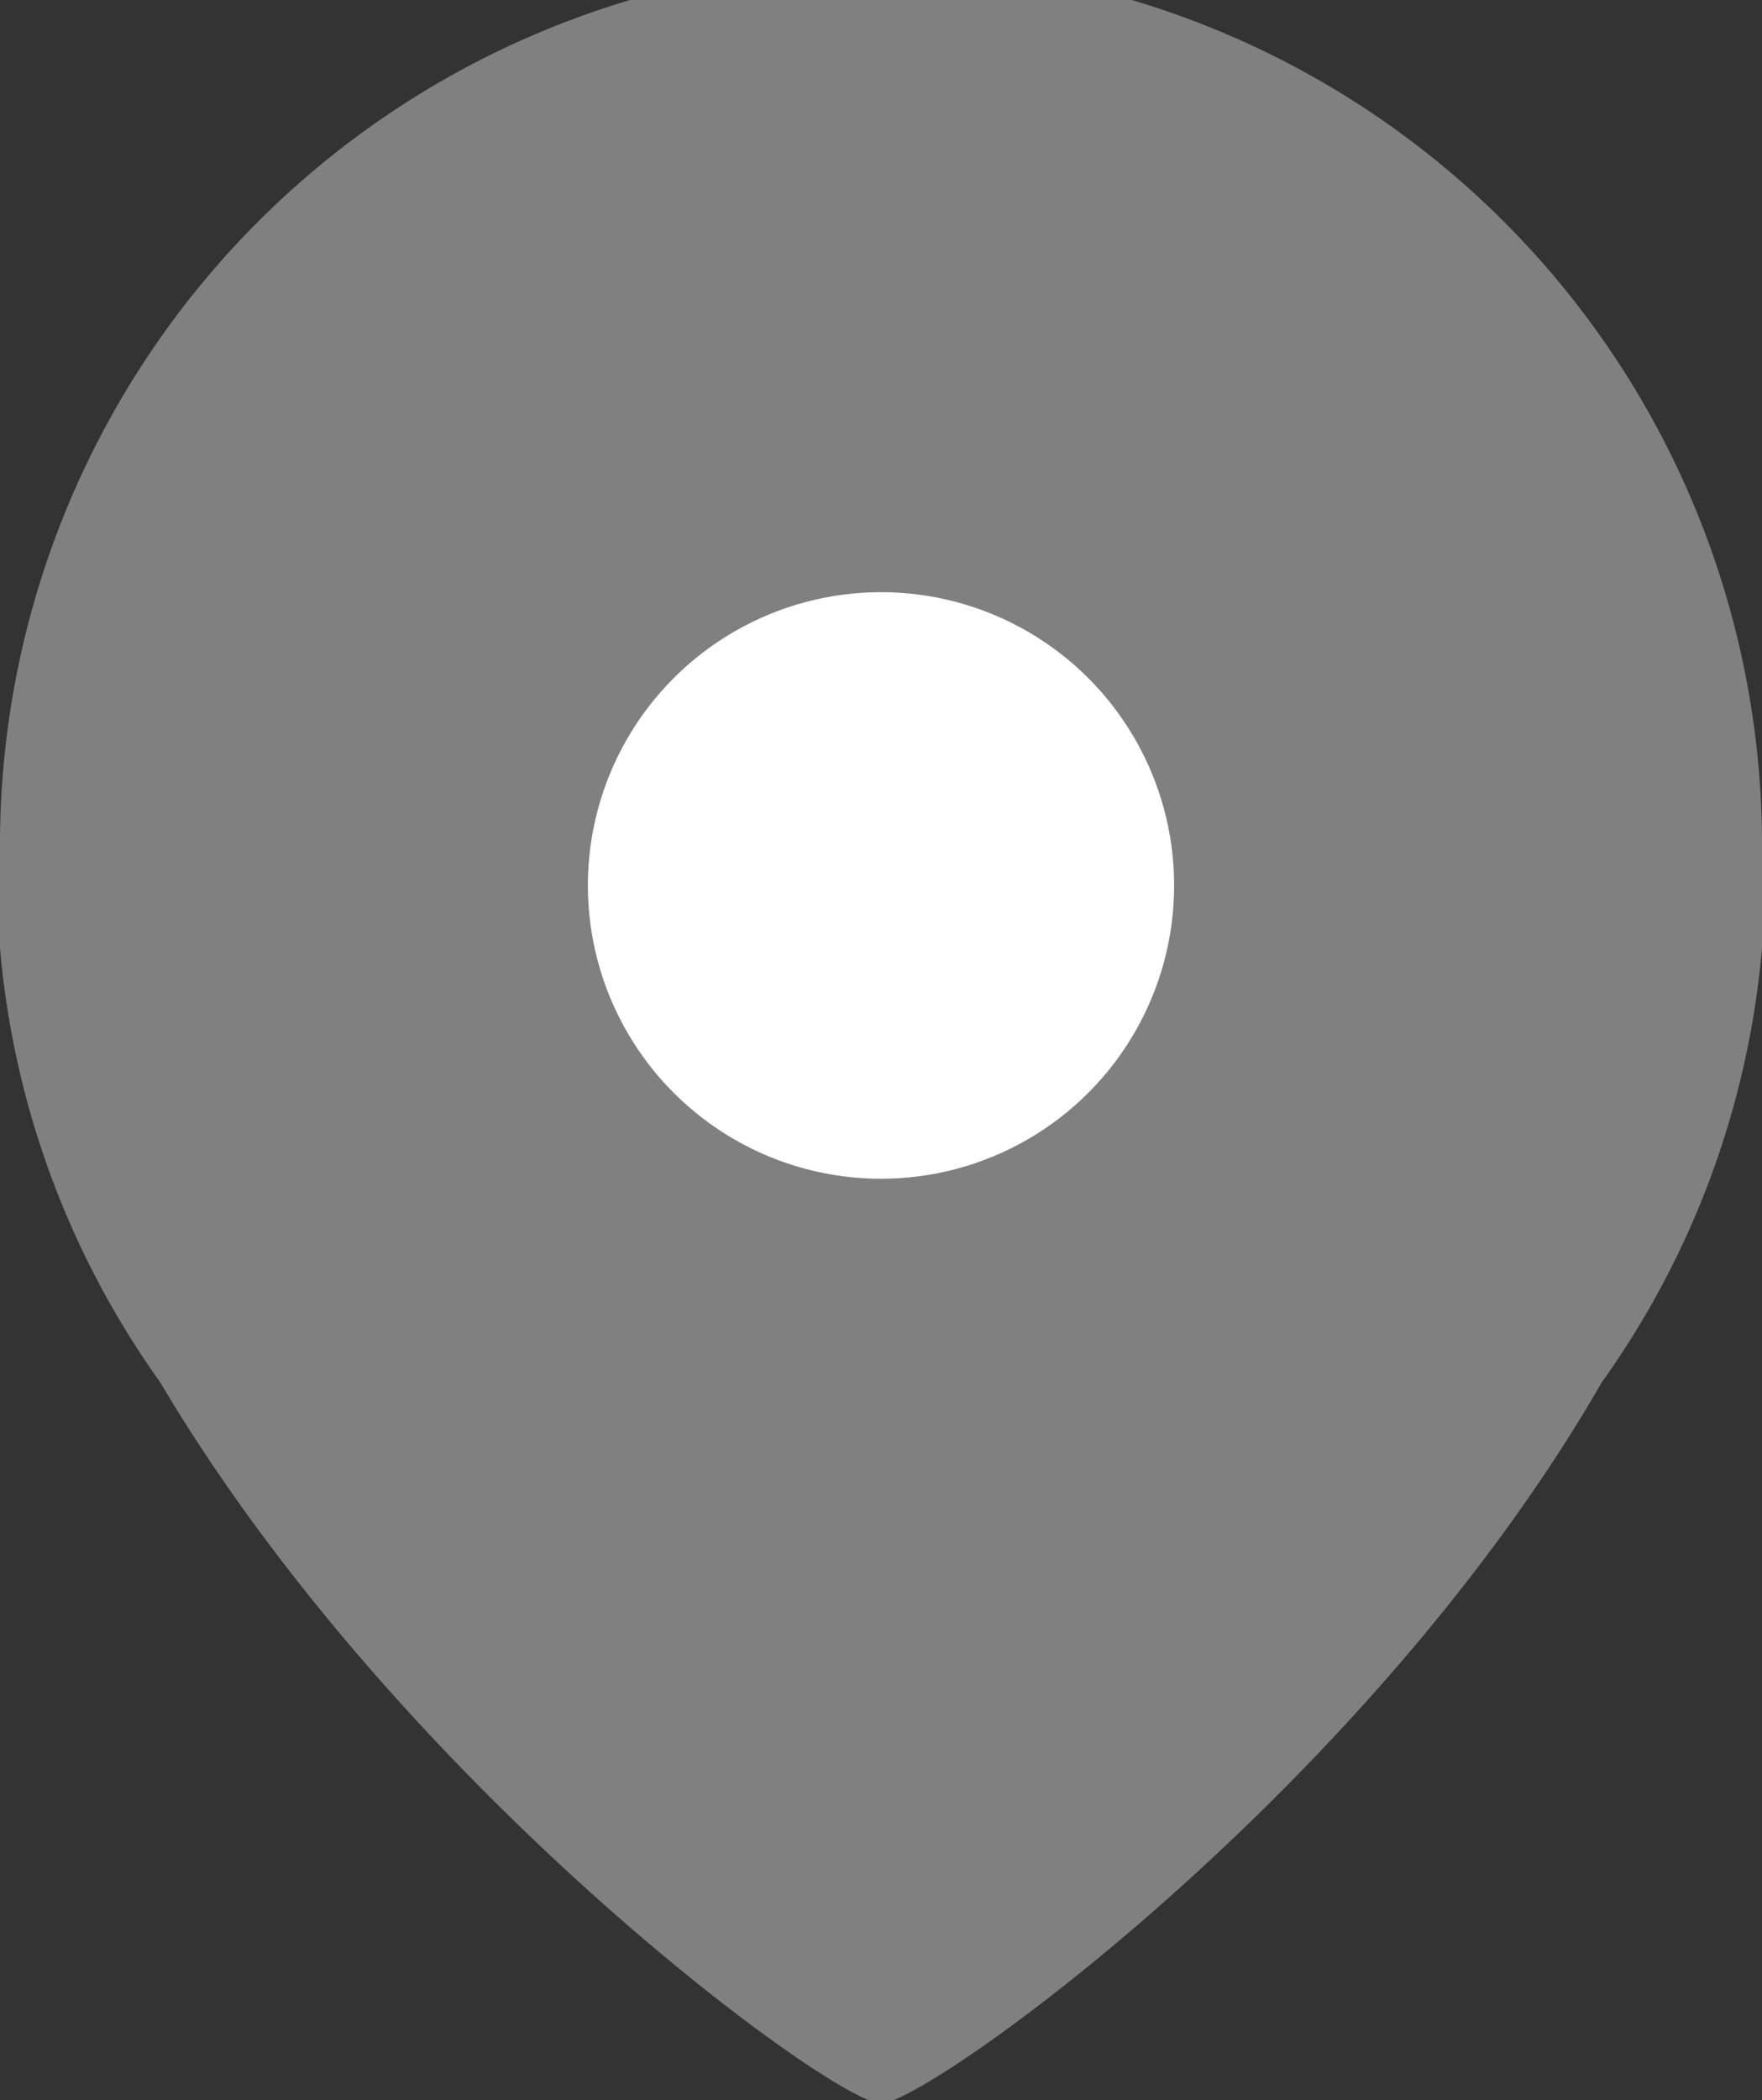
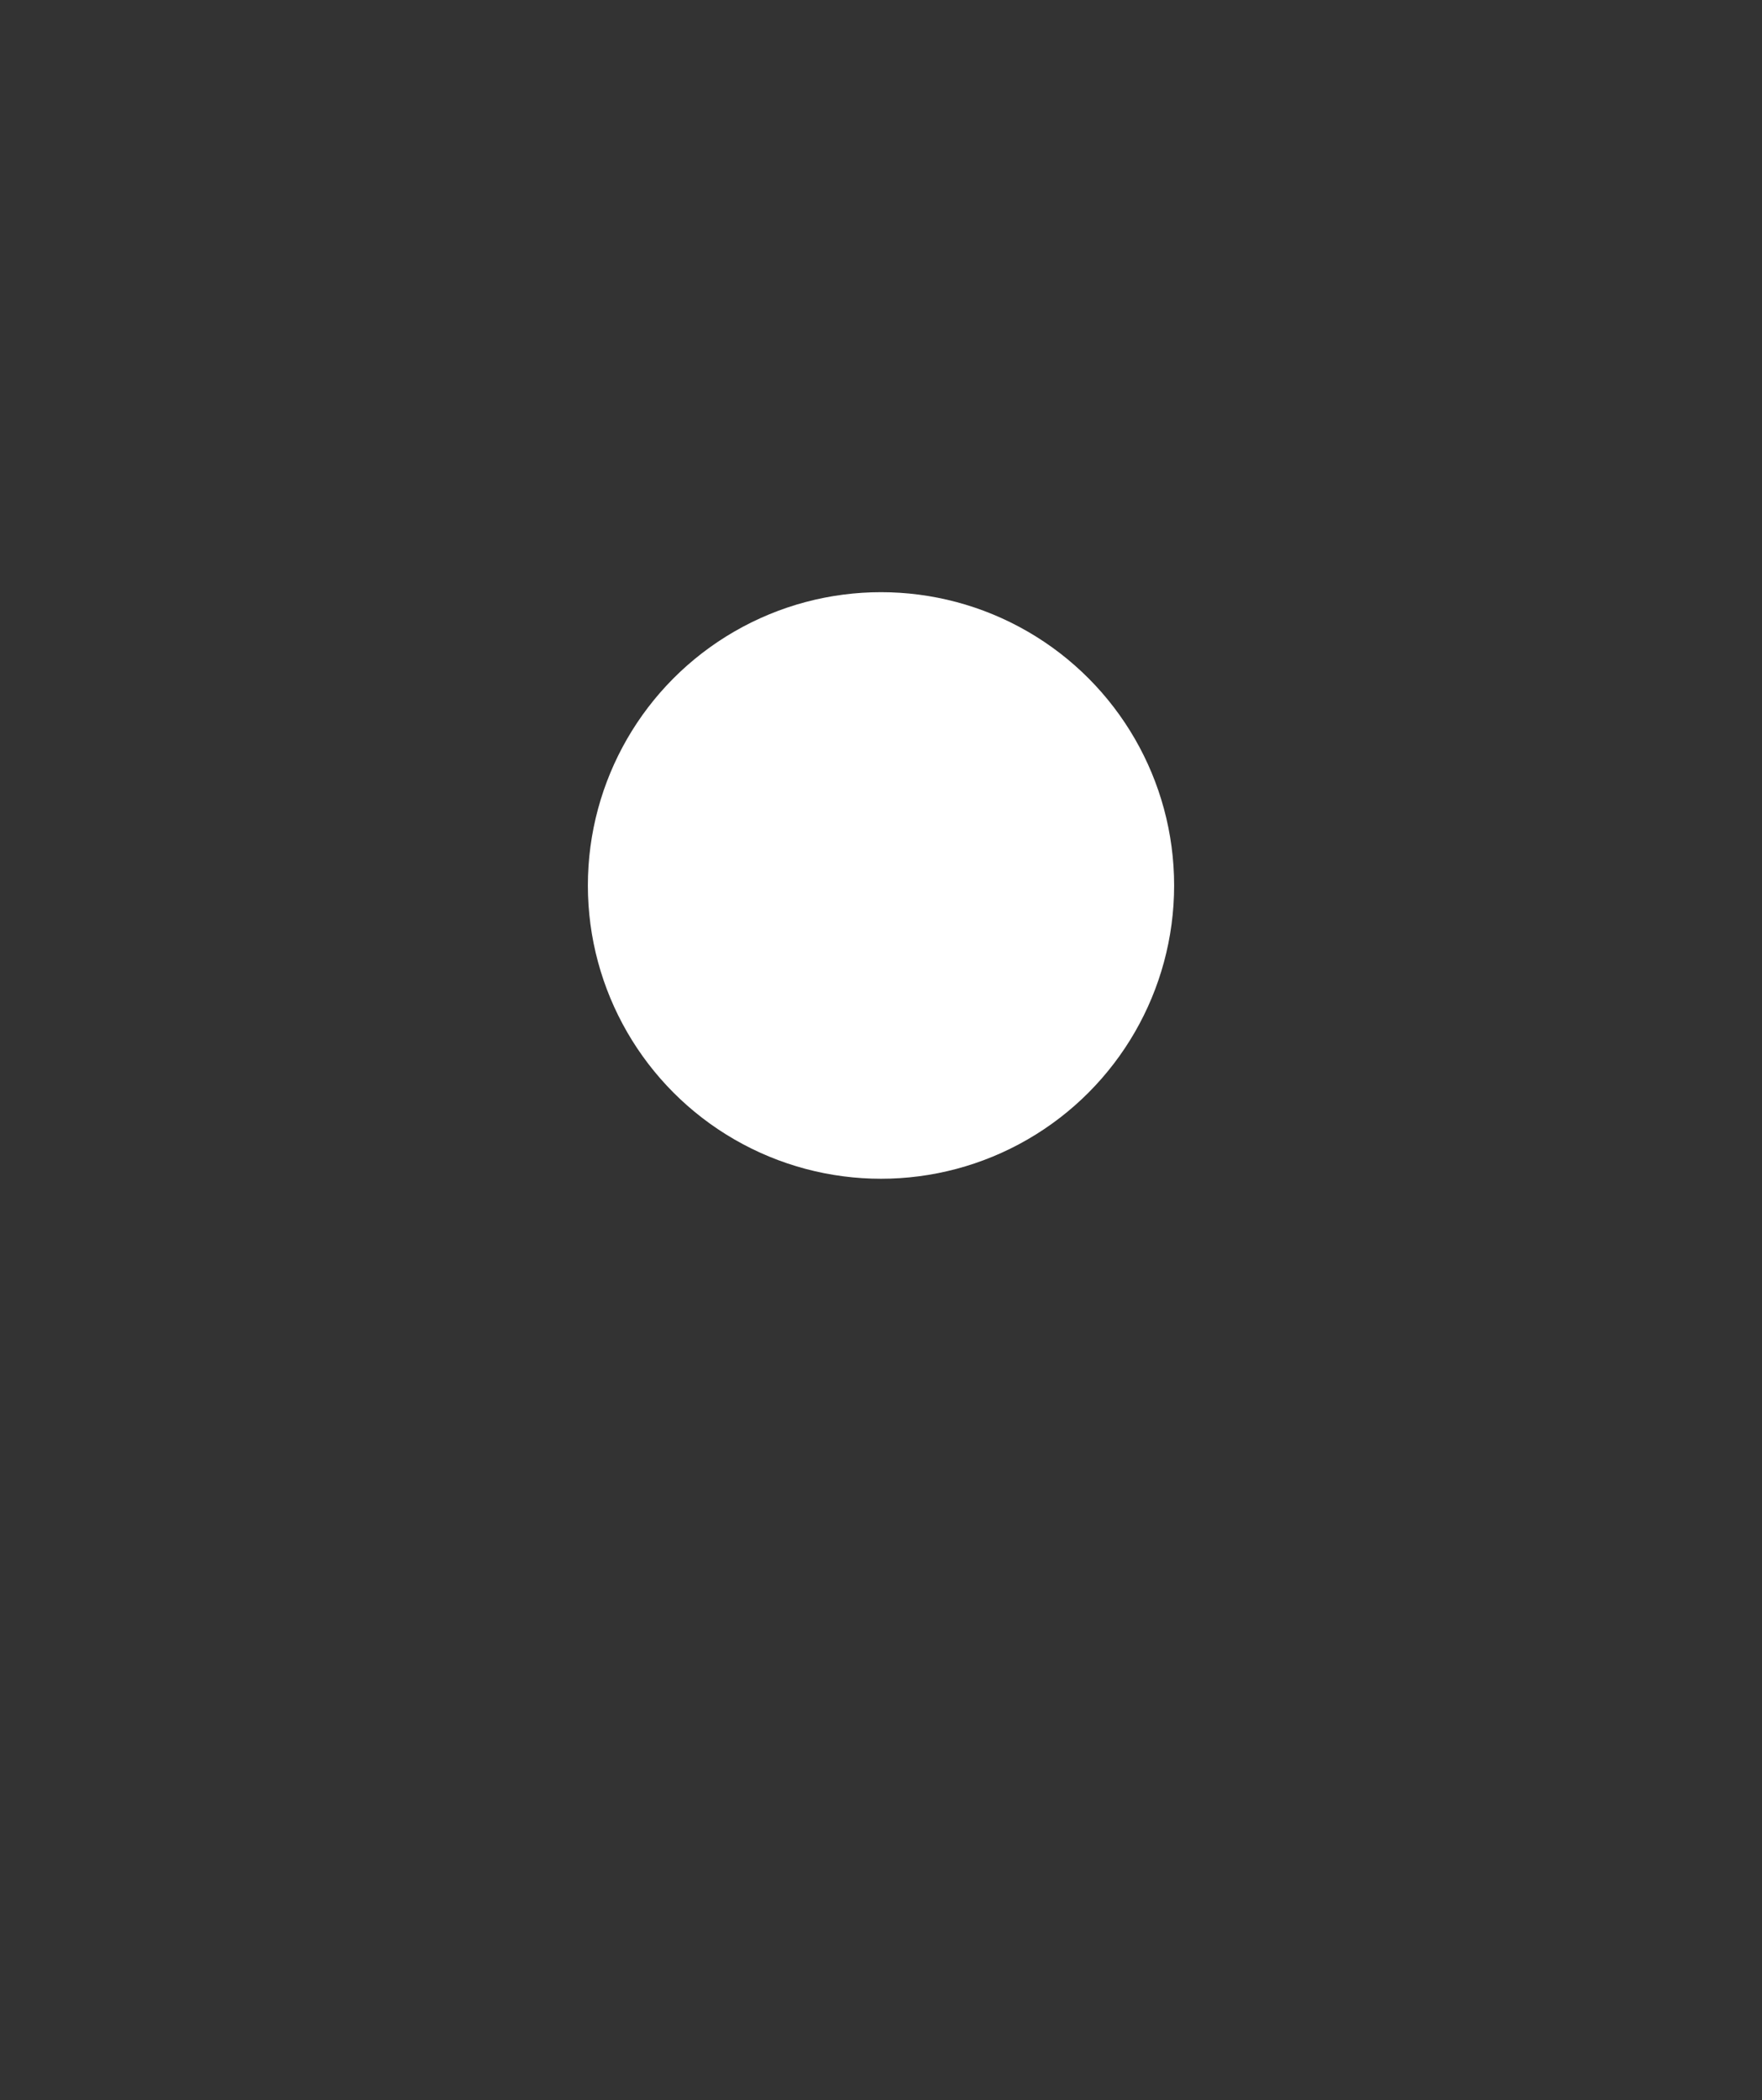
<svg xmlns="http://www.w3.org/2000/svg" viewBox="0 0 22 26.21">
  <rect x="0" y="0" width="22" height="26.21" fill="#333333" stroke="none" />
  <title>negocios-localizacion-icono</title>
  <g id="e3edece0-7f1f-452a-a935-839a746c16b3" data-name="Capa 2">
    <g id="86e0e06c-d645-4fb3-acaa-54ede9aebe21" data-name="Content">
-       <path d="M22,11.83c0-.28,0-.55,0-.83s0-.25,0-.38a11,11,0,0,0-22-.15c0,.17,0,.35,0,.53s0,.55,0,.83A10.93,10.93,0,0,0,2,17.25c3,5.06,8.42,9,9,9s6.06-3.9,9-9A10.93,10.93,0,0,0,22,11.83Z" fill="gray" />
      <circle cx="11" cy="11.05" r="3.66" fill="#fff" />
    </g>
  </g>
</svg>